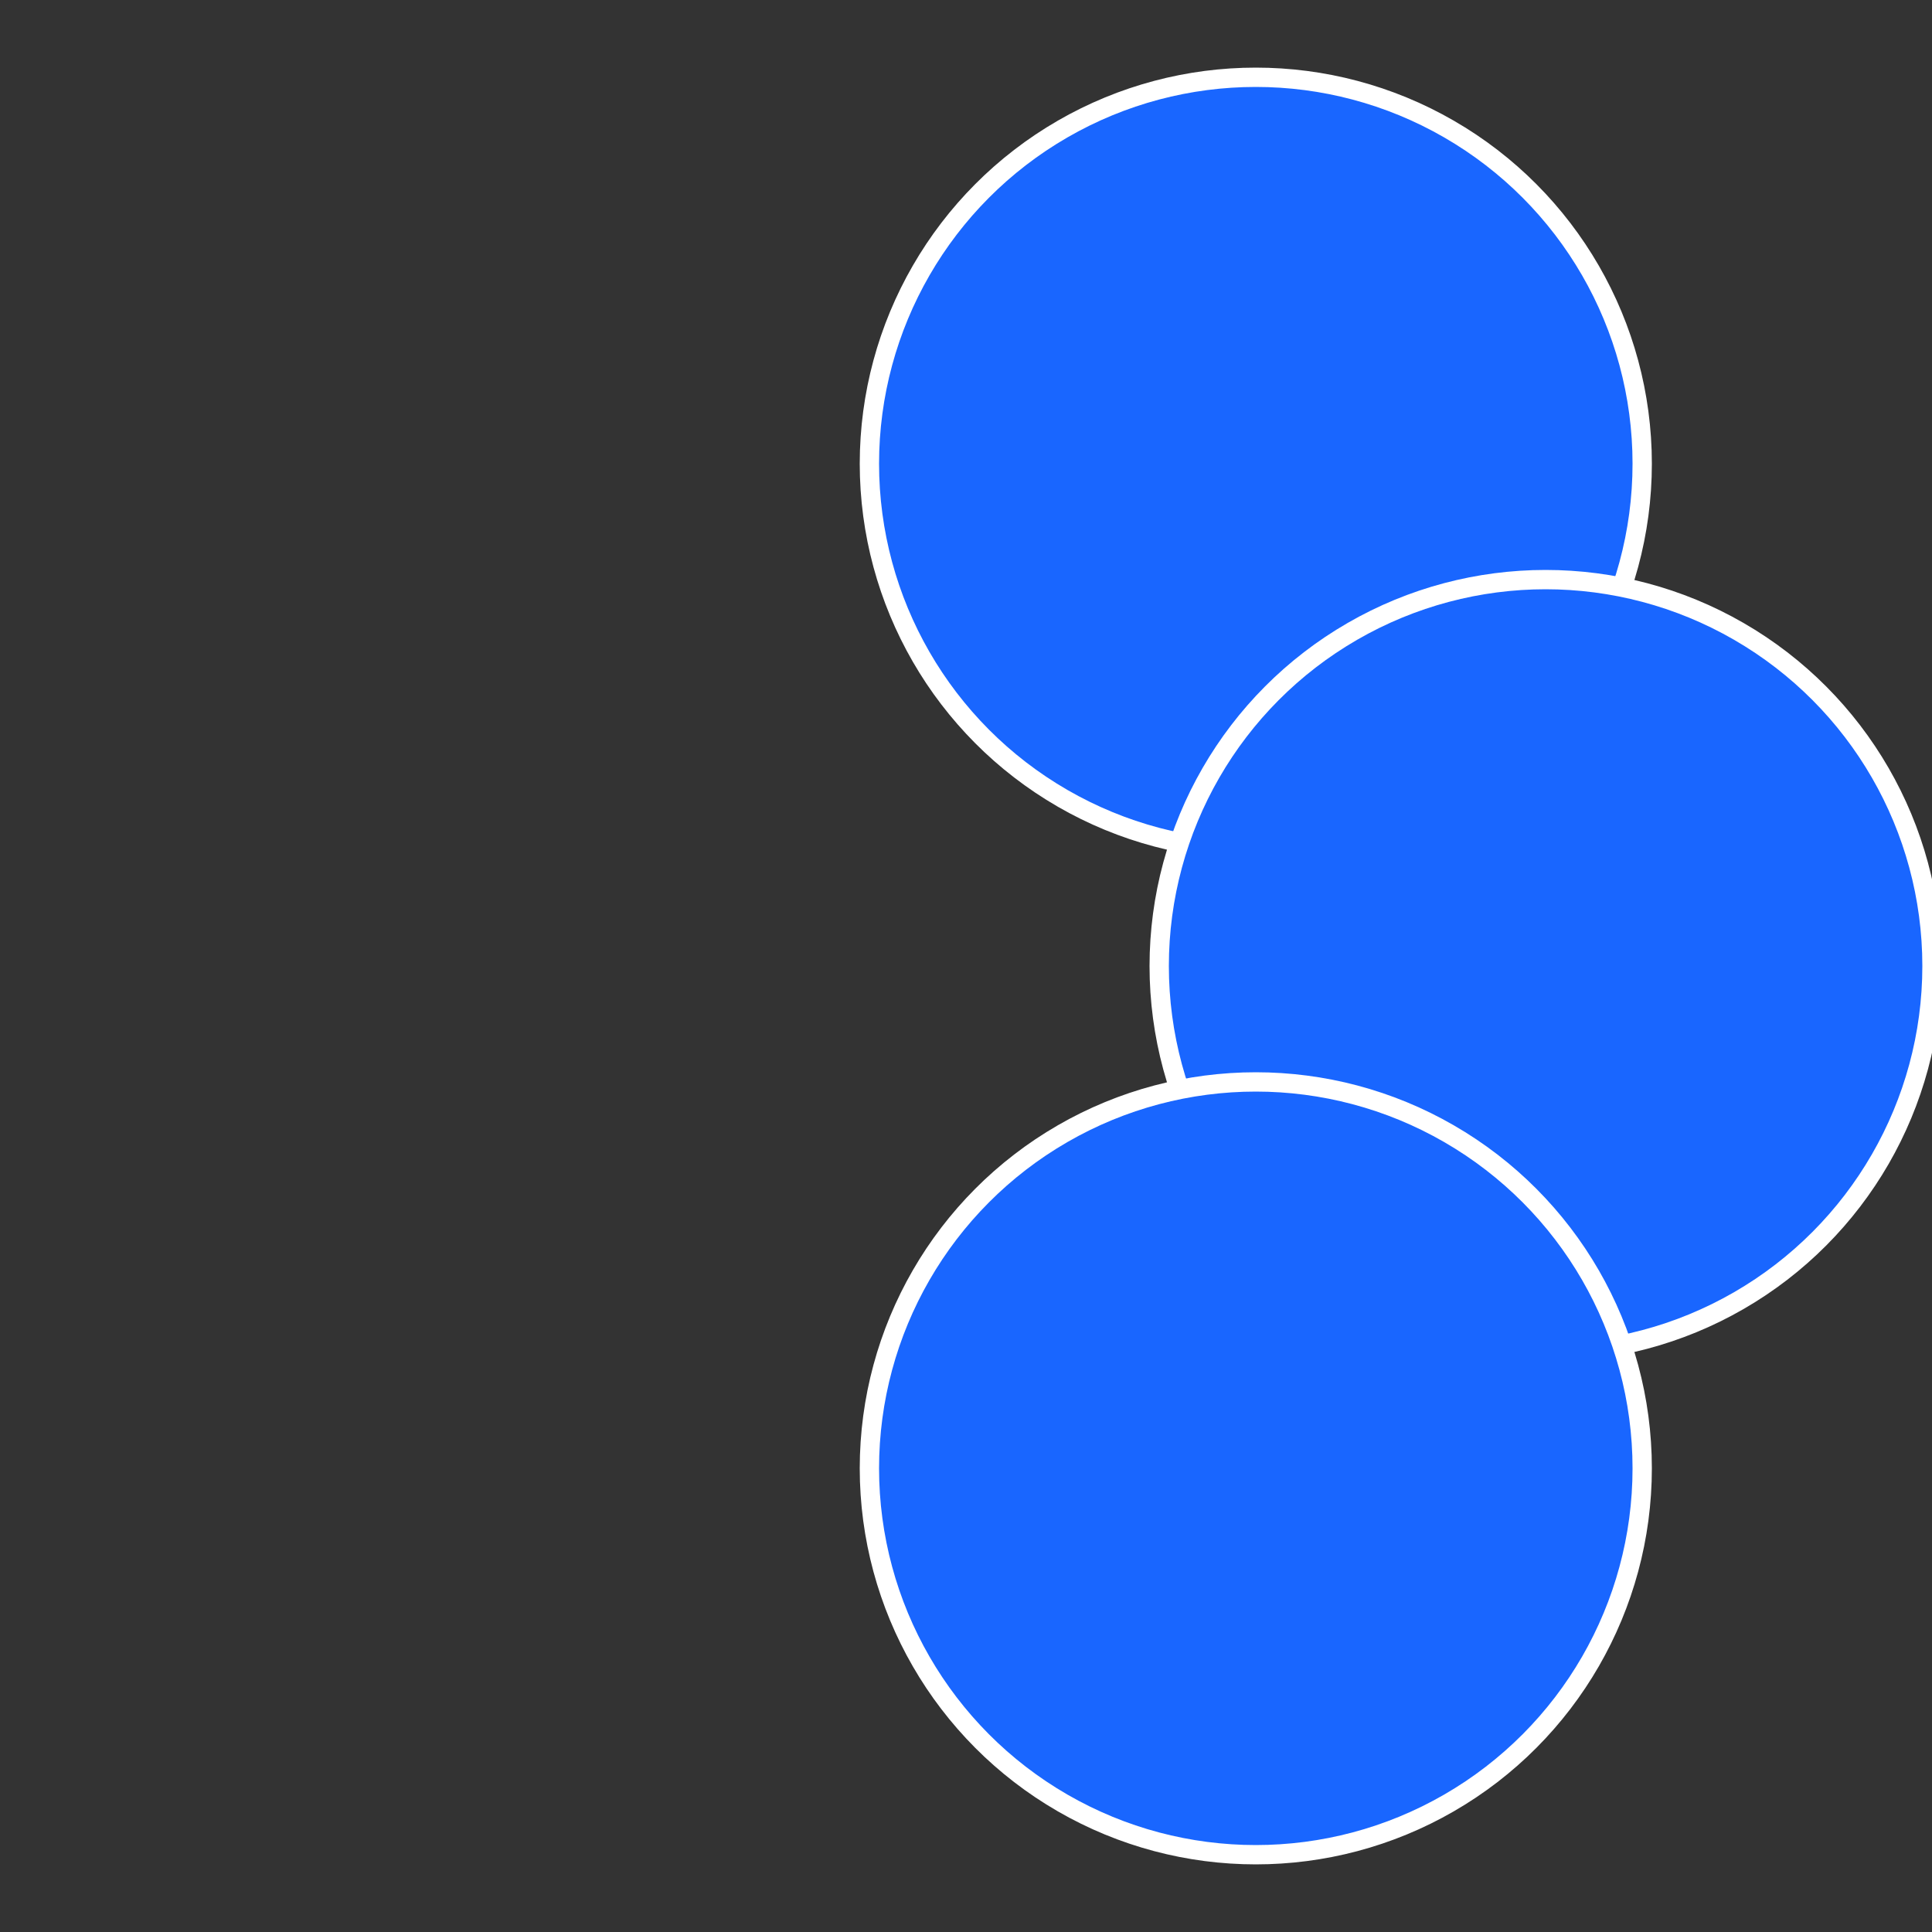
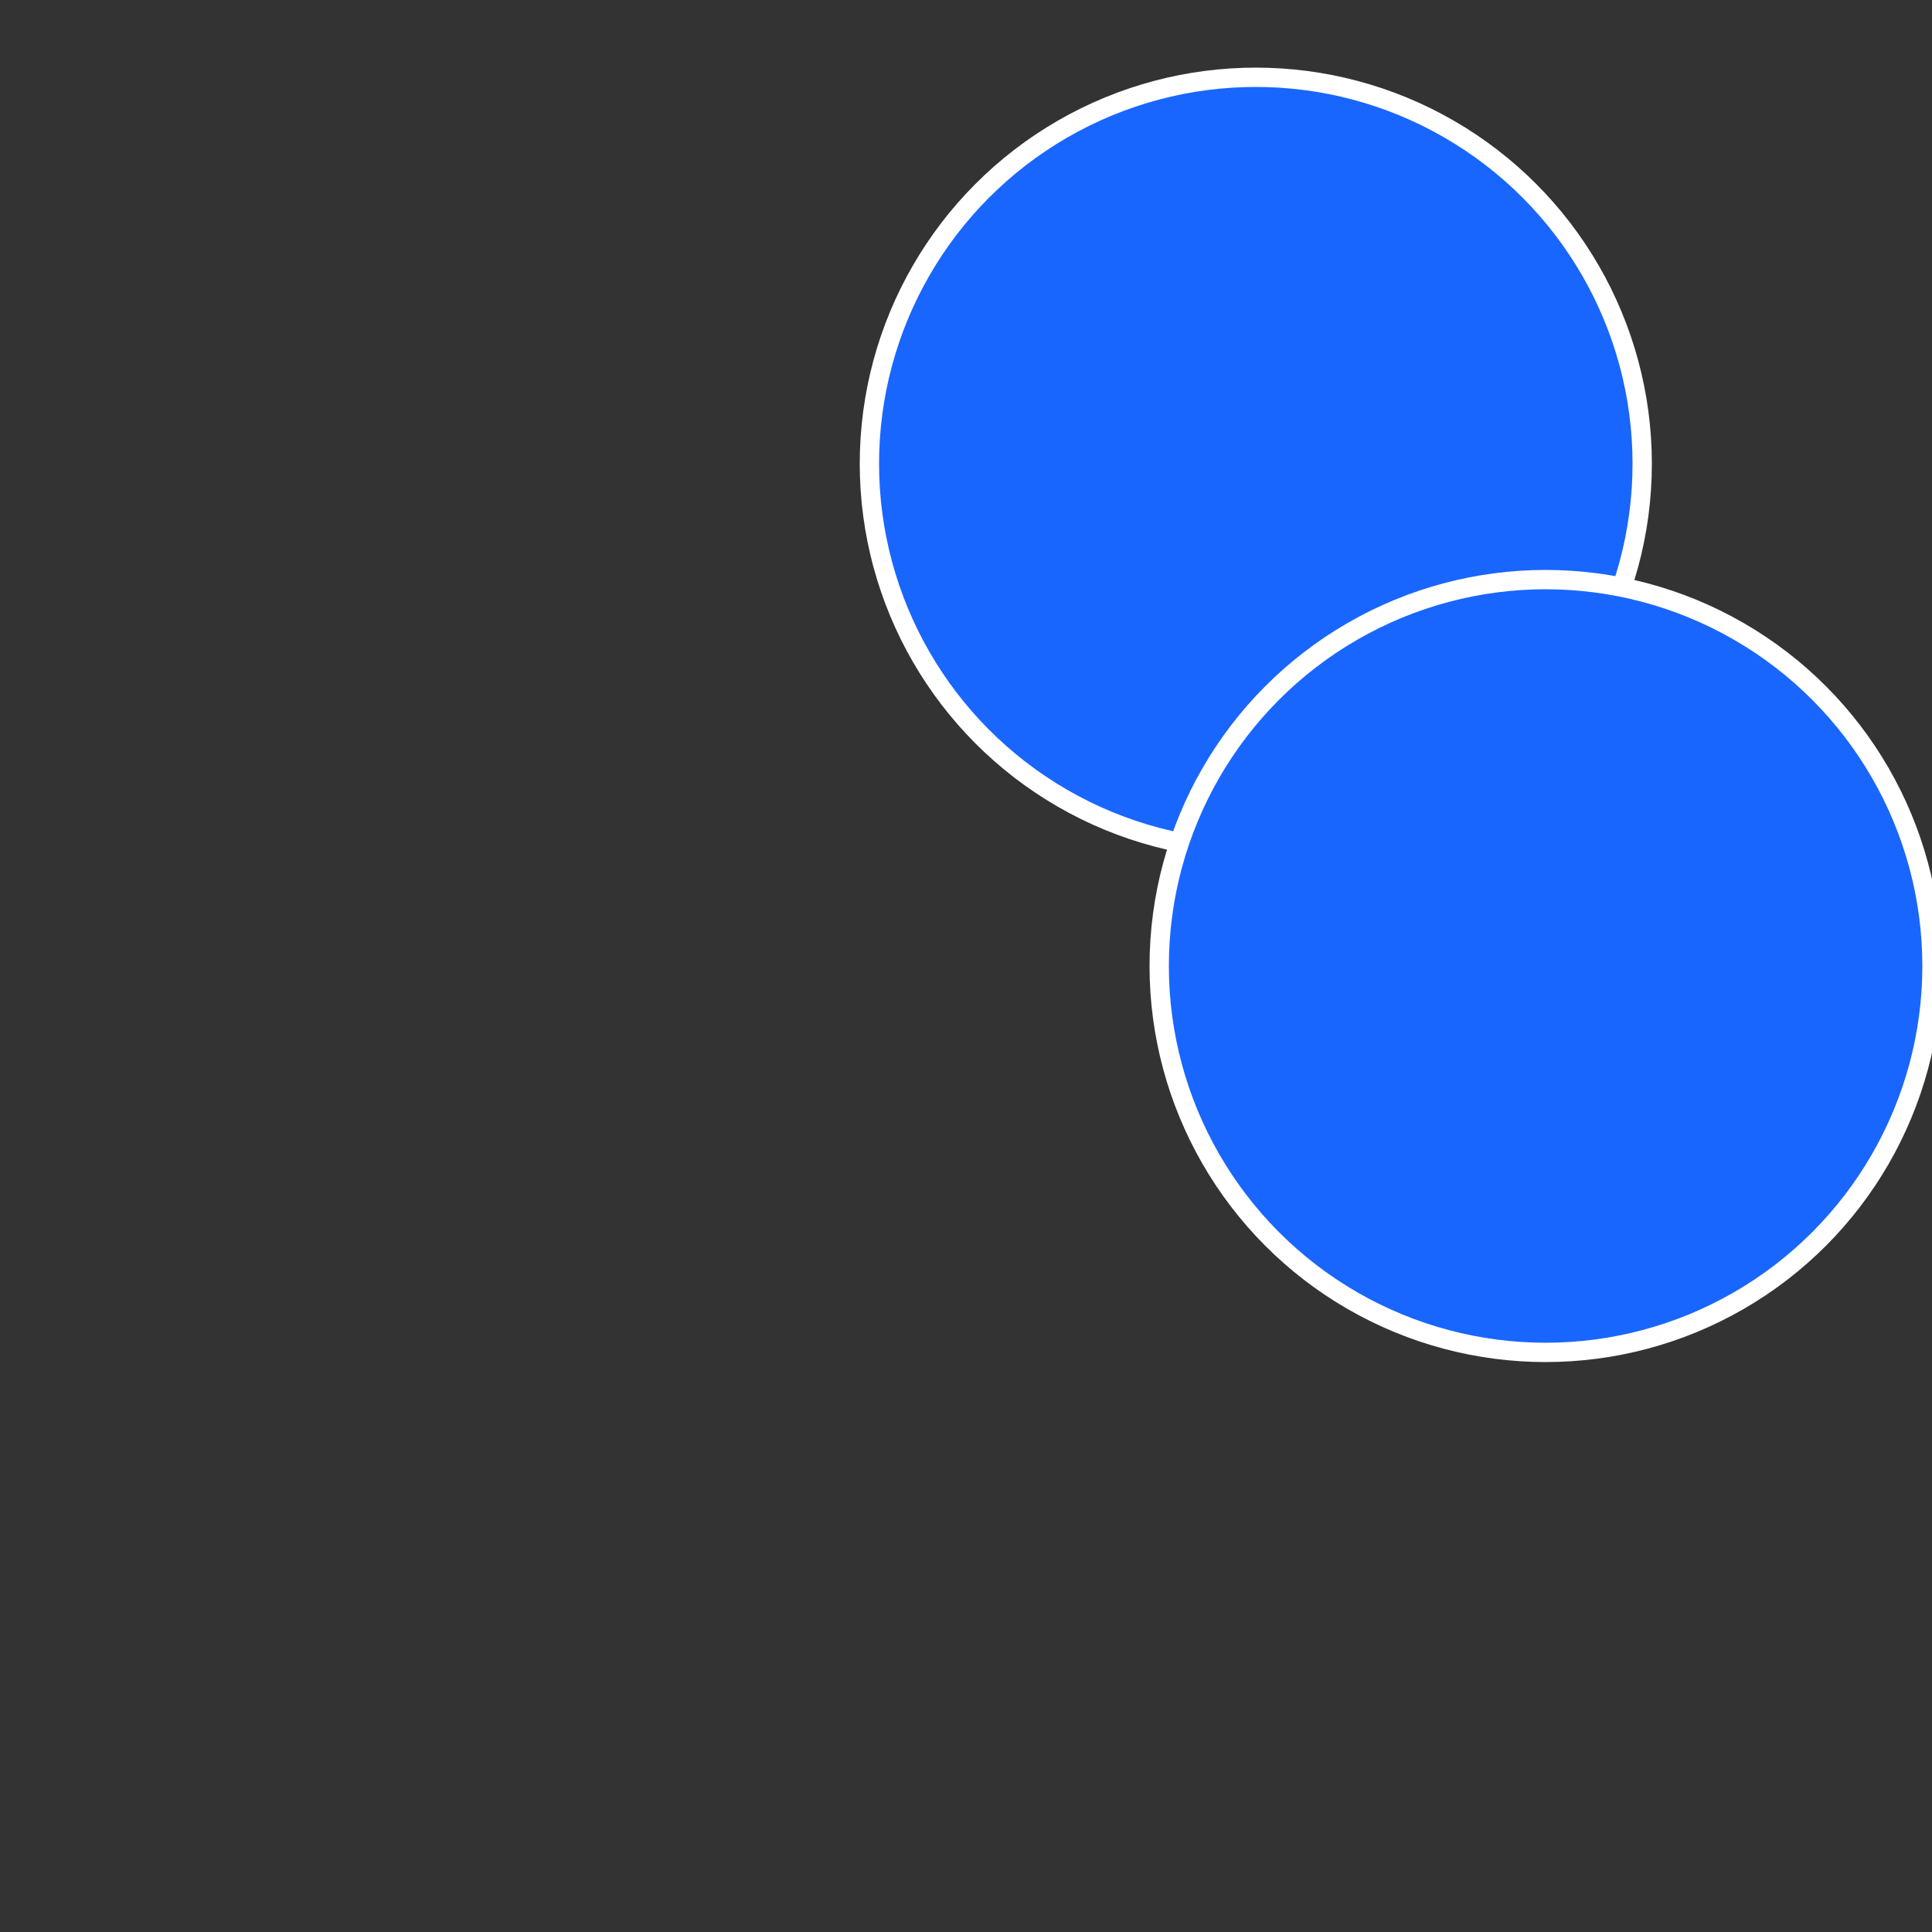
<svg xmlns="http://www.w3.org/2000/svg" width="500" height="500" viewBox="-1 -1 2 2">
  <rect x="-1" y="-1" width="2" height="2" fill="#333333" stroke="none" />
  <circle cx="0.3" cy="-0.52" r="0.4" fill="#1966ffffffffffffe8b9ffffffffffffe7e6" stroke="#fff" stroke-width="1%" />
  <circle cx="0.6" cy="0" r="0.4" fill="#1966ffffffffffffe7e6ffffffffffffffd3" stroke="#fff" stroke-width="1%" />
-   <circle cx="0.3" cy="0.52" r="0.4" fill="#1966ffffffffffffe7e61892" stroke="#fff" stroke-width="1%" />
</svg>